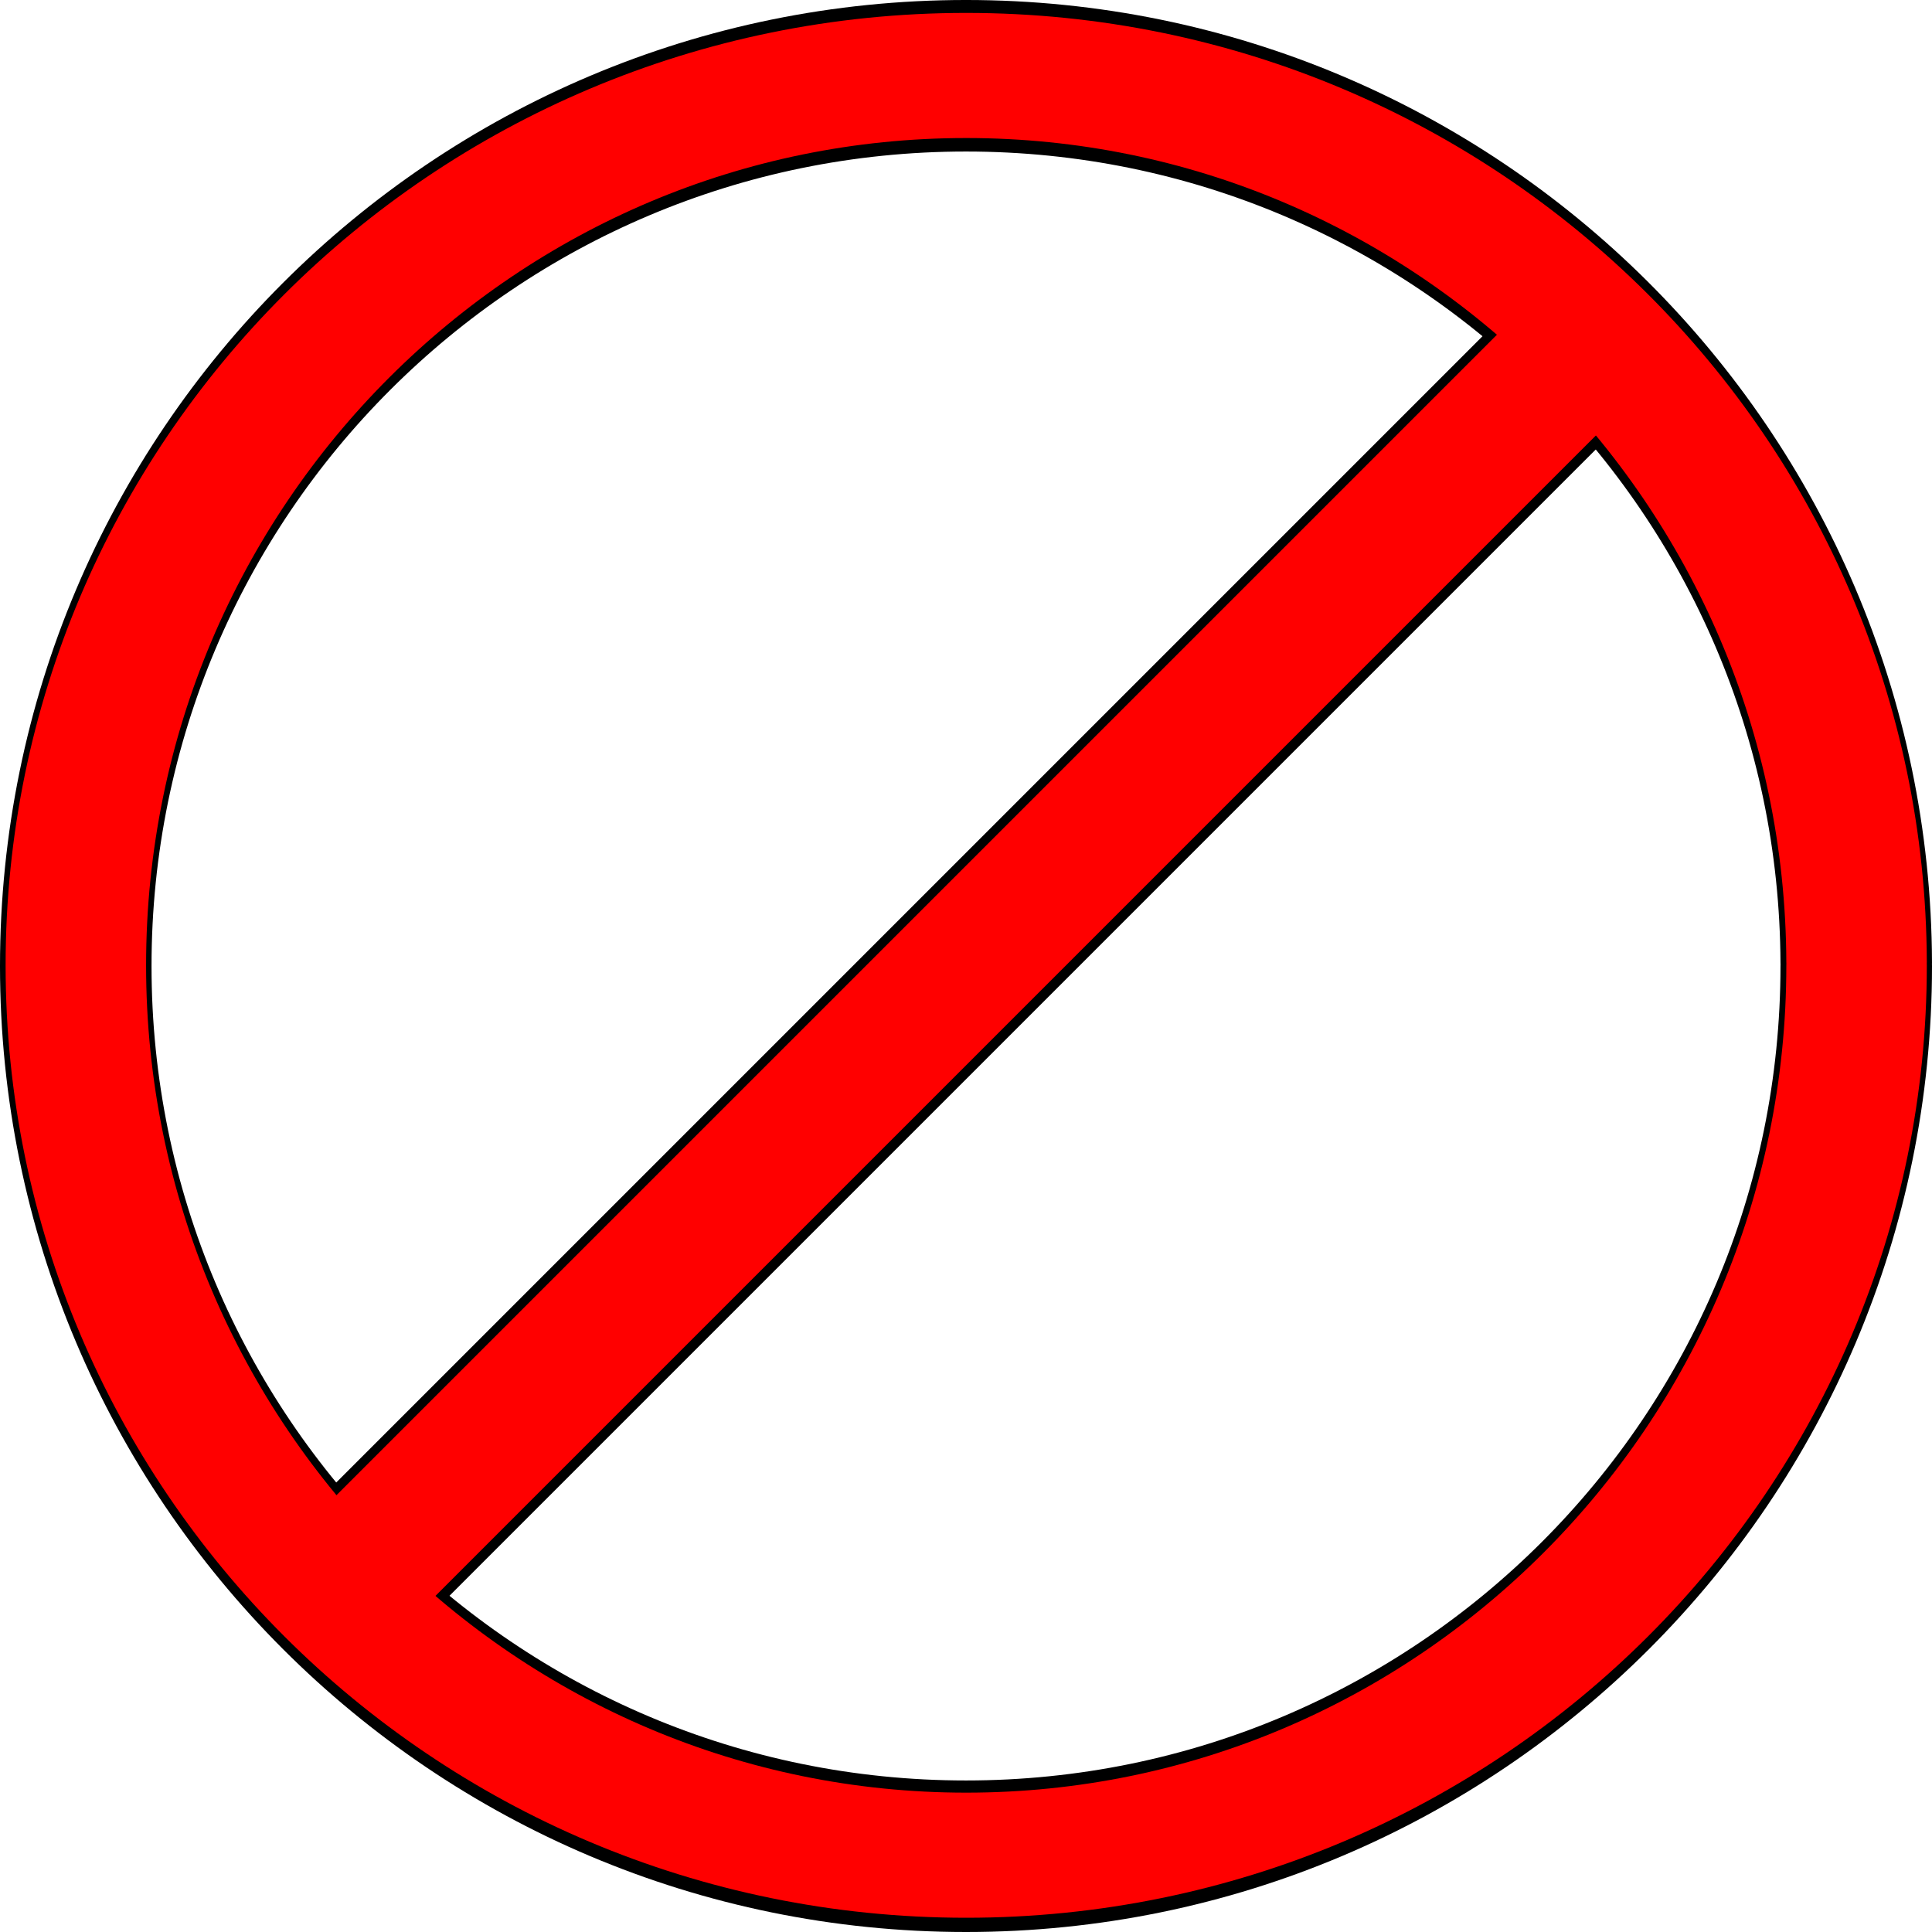
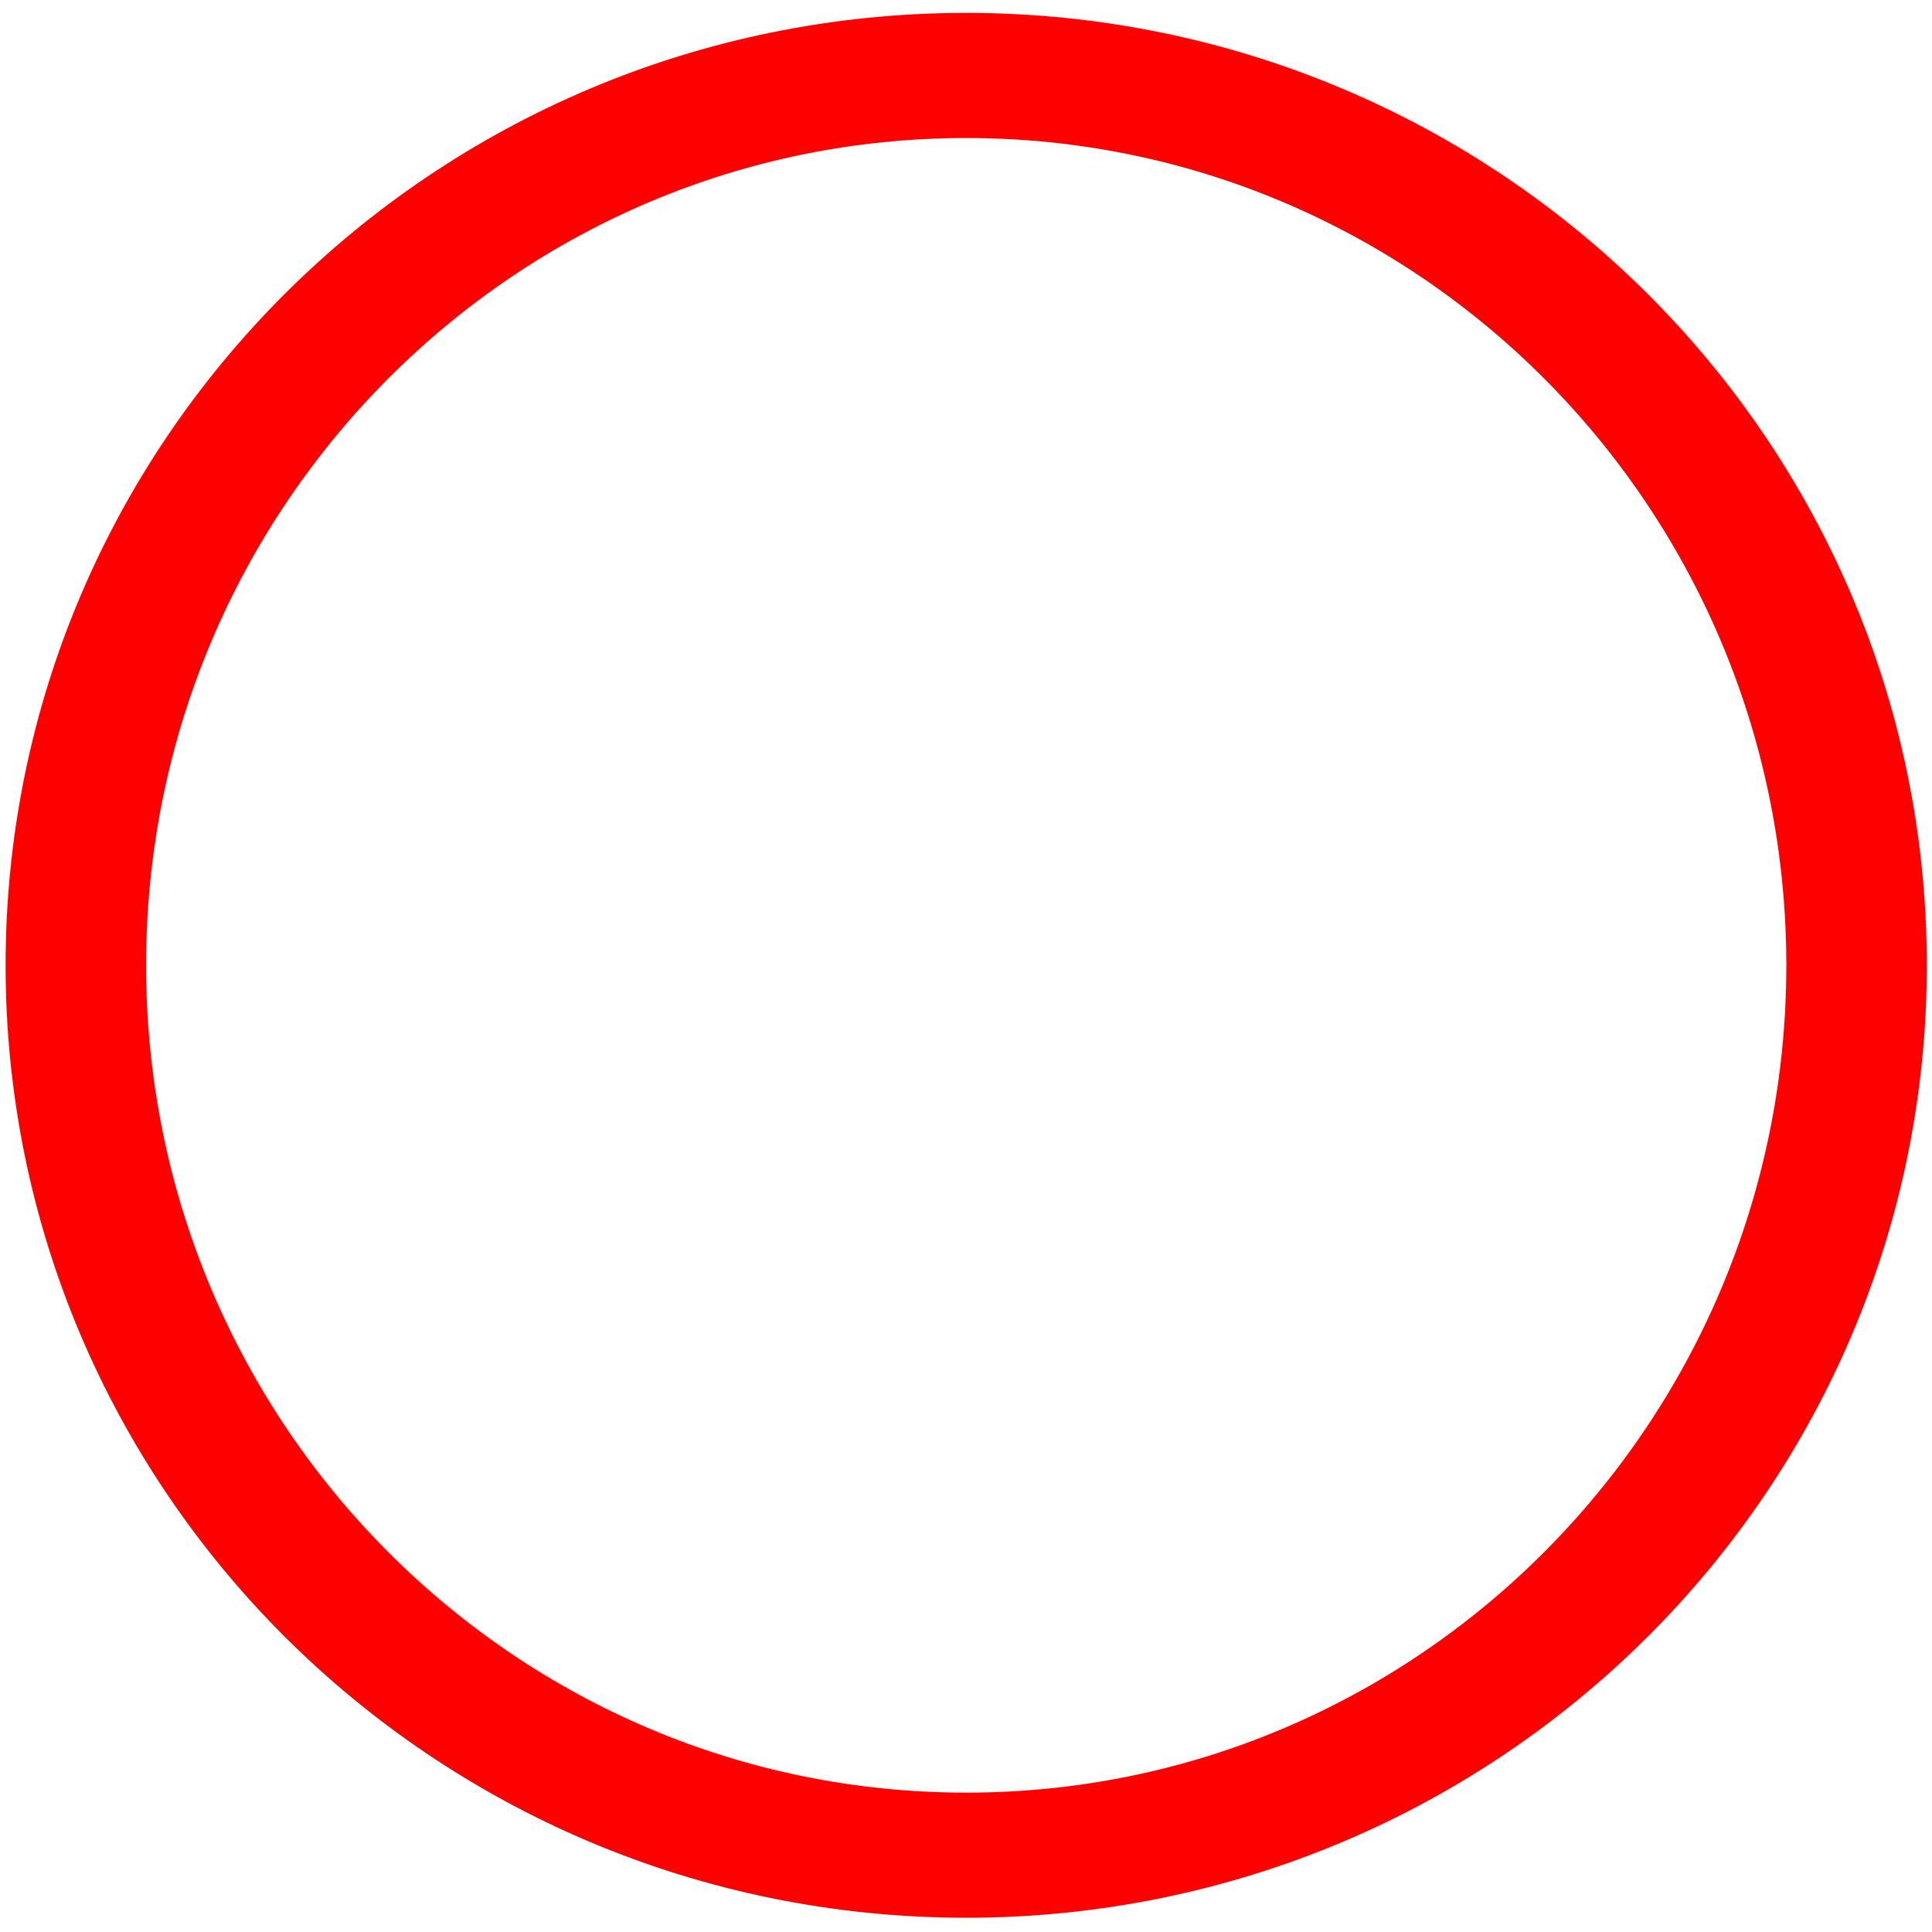
<svg xmlns="http://www.w3.org/2000/svg" xmlns:ns1="http://www.inkscape.org/namespaces/inkscape" xmlns:ns2="http://sodipodi.sourceforge.net/DTD/sodipodi-0.dtd" width="509.989" height="509.989" id="svg4101" version="1.1" ns1:version="0.48.0 r9654" ns2:docname="not1.svg">
  <defs id="defs4103" />
  <ns2:namedview id="base" pagecolor="#ffffff" bordercolor="#666666" borderopacity="1.0" ns1:pageopacity="0.0" ns1:pageshadow="2" ns1:zoom="0.57832031" ns1:cx="318.26178" ns1:cy="290.95652" ns1:document-units="px" ns1:current-layer="layer1" showgrid="false" fit-margin-top="0" fit-margin-left="0" fit-margin-right="0" fit-margin-bottom="0" ns1:window-width="978" ns1:window-height="611" ns1:window-x="252" ns1:window-y="252" ns1:window-maximized="0" />
  <g ns1:label="Layer 1" ns1:groupmode="layer" id="layer1" transform="translate(-73.043,-273.33)">
    <g id="g4667" style="stroke-width:40;stroke-miterlimit:4;stroke-dasharray:none">
-       <path style="fill:none;stroke:#000000;stroke-width:40;stroke-linecap:round;stroke-miterlimit:4;stroke-opacity:1;stroke-dasharray:none" d="m 563.033,528.324 c 0,129.784 -105.211,234.995 -234.995,234.995 -129.784,0 -234.995,-105.211 -234.995,-234.995 0,-129.784 105.211,-234.995 234.995,-234.995 129.428,0 234.491,104.656 234.993,234.083" id="path4619" ns1:connector-curvature="0" />
-       <path style="fill:none;stroke:#000000;stroke-width:40;stroke-linecap:round;stroke-miterlimit:4;stroke-opacity:1;stroke-dasharray:none" d="m 485.369,369.38 1.613,1.613 -316.275,316.275 -1.613,-1.613 z" id="rect4621" ns1:connector-curvature="0" />
-     </g>
+       </g>
    <g transform="translate(2.4283721e-6,-4.2666463e-6)" id="g4623-3" style="stroke-width:35;stroke-miterlimit:4;stroke-dasharray:none">
      <path ns1:connector-curvature="0" transform="matrix(0.914,0,0,0.814,-61.009,106.435)" style="fill:none;stroke:#ff0000;stroke-width:40.572;stroke-linecap:round;stroke-miterlimit:4;stroke-opacity:1;stroke-dasharray:none" d="m 682.857,518.076 c 0,159.374 -115.127,288.571 -257.143,288.571 -142.016,0 -257.143,-129.198 -257.143,-288.571 0,-159.374 115.127,-288.571 257.143,-288.571 141.627,0 256.592,128.517 257.141,287.452" id="path4619-4" />
-       <path ns1:connector-curvature="0" transform="matrix(0.707,0.707,-0.707,0.707,0,0)" style="fill:none;stroke:#ff0000;stroke-width:35;stroke-linecap:round;stroke-miterlimit:4;stroke-opacity:1;stroke-dasharray:none" d="m 604.399,-82.017 2.281,0 0,447.281 -2.281,0 z" id="rect4621-6" />
    </g>
  </g>
</svg>